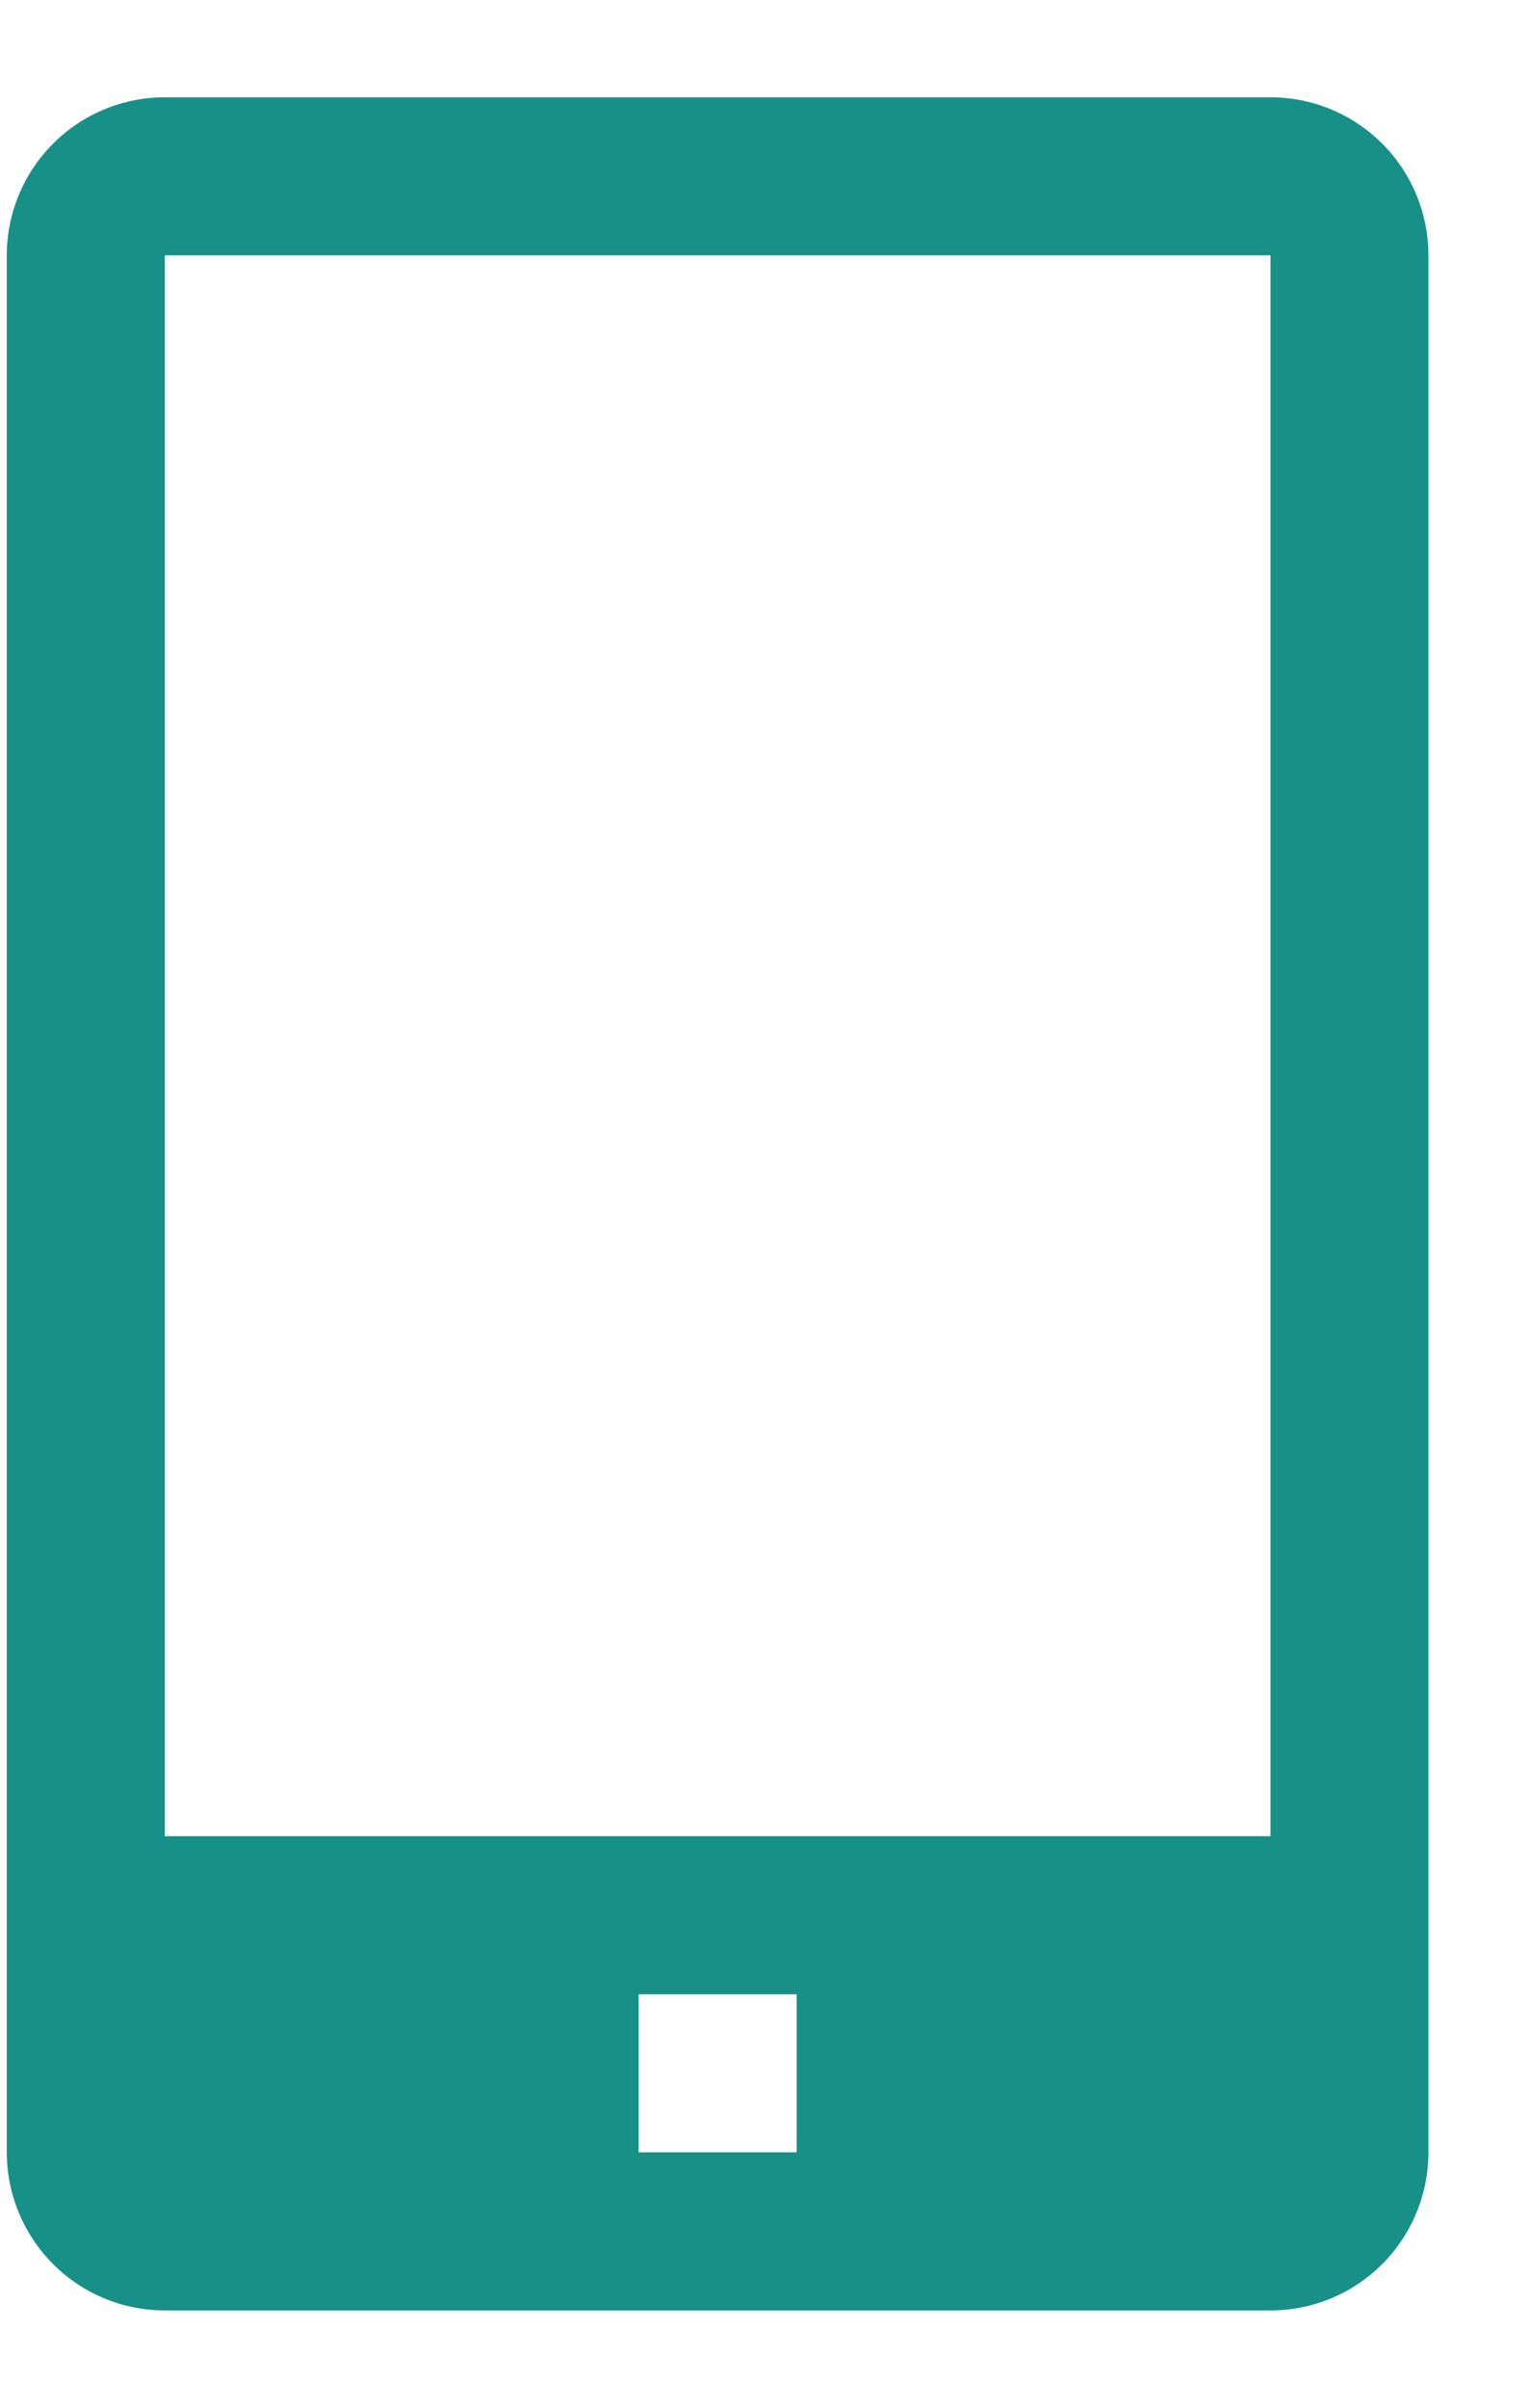
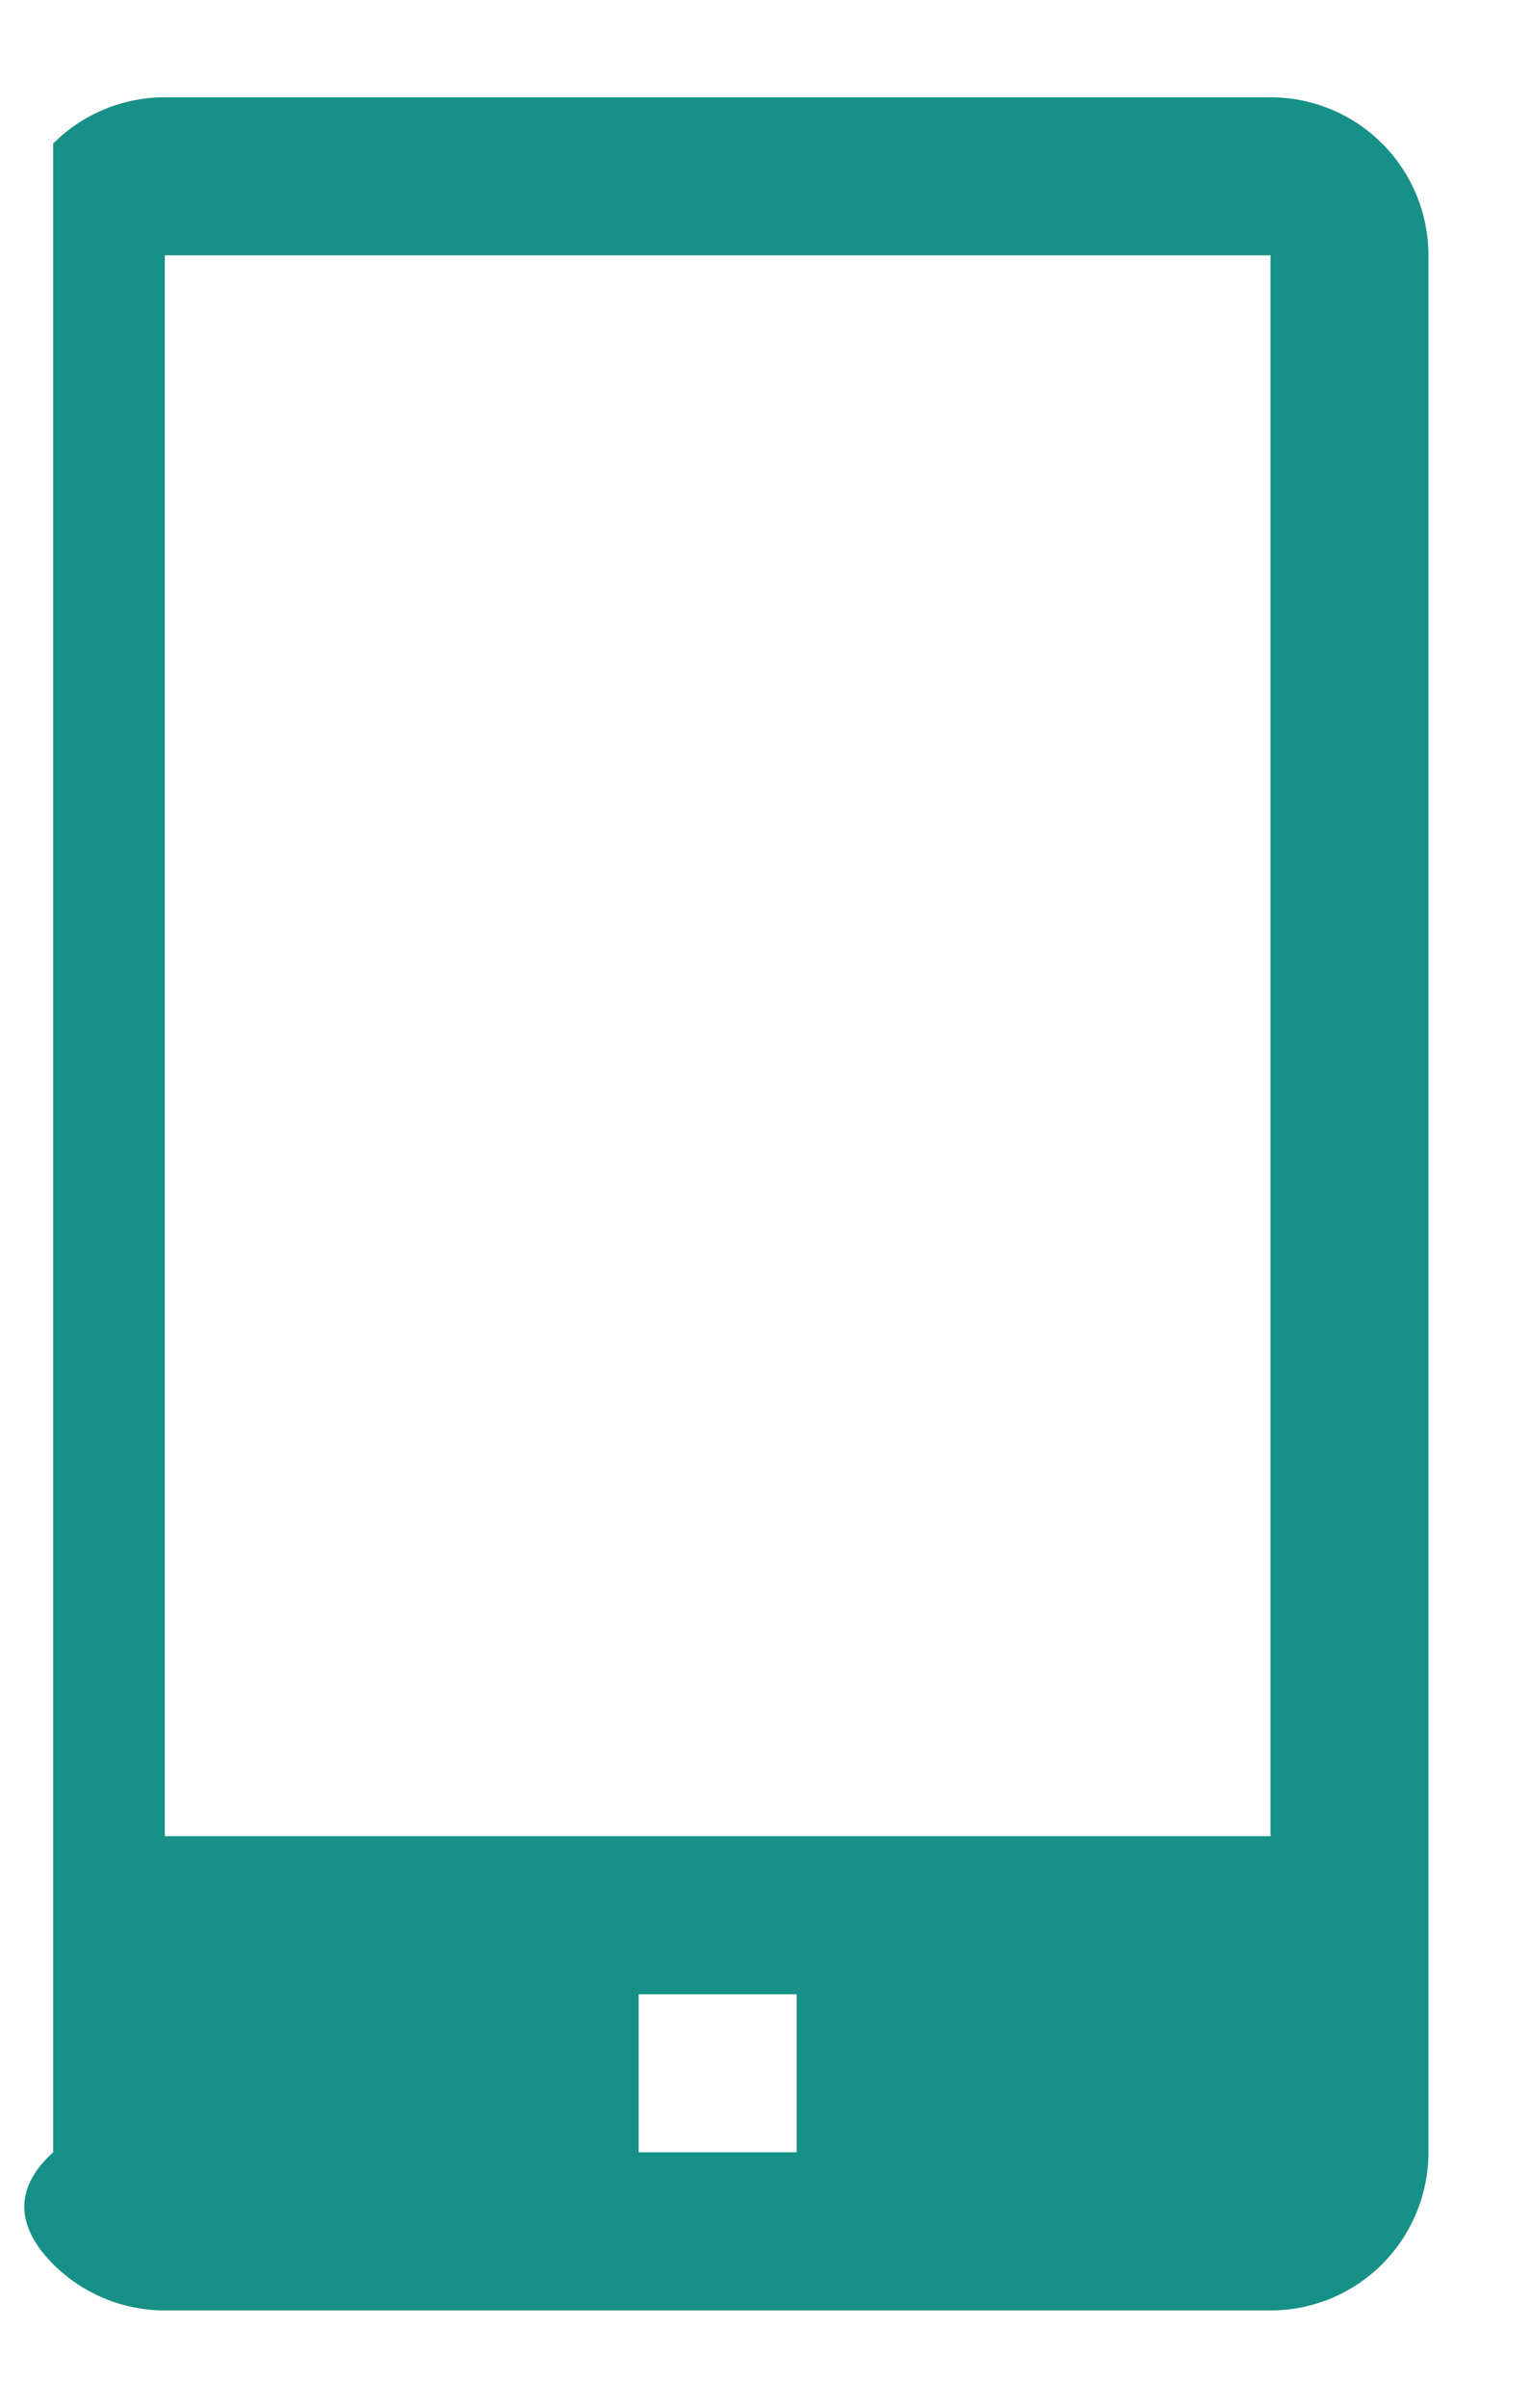
<svg xmlns="http://www.w3.org/2000/svg" width="14" height="22" viewBox="0 0 14 22" fill="none">
-   <path d="M11.618 0.889H1.507C1.124 0.889 0.756 1.041 0.486 1.312C0.215 1.583 0.062 1.95 0.062 2.333V19.666C0.062 20.049 0.215 20.417 0.486 20.688C0.756 20.959 1.124 21.111 1.507 21.111H11.618C12.001 21.111 12.368 20.959 12.639 20.688C12.91 20.417 13.062 20.049 13.062 19.666V2.333C13.062 1.95 12.91 1.583 12.639 1.312C12.368 1.041 12.001 0.889 11.618 0.889ZM7.285 19.666H5.84V18.222H7.285V19.666ZM1.507 16.778V2.333H11.618V16.778H1.507Z" fill="#179087" />
+   <path d="M11.618 0.889H1.507C1.124 0.889 0.756 1.041 0.486 1.312V19.666C0.062 20.049 0.215 20.417 0.486 20.688C0.756 20.959 1.124 21.111 1.507 21.111H11.618C12.001 21.111 12.368 20.959 12.639 20.688C12.91 20.417 13.062 20.049 13.062 19.666V2.333C13.062 1.95 12.91 1.583 12.639 1.312C12.368 1.041 12.001 0.889 11.618 0.889ZM7.285 19.666H5.84V18.222H7.285V19.666ZM1.507 16.778V2.333H11.618V16.778H1.507Z" fill="#179087" />
</svg>